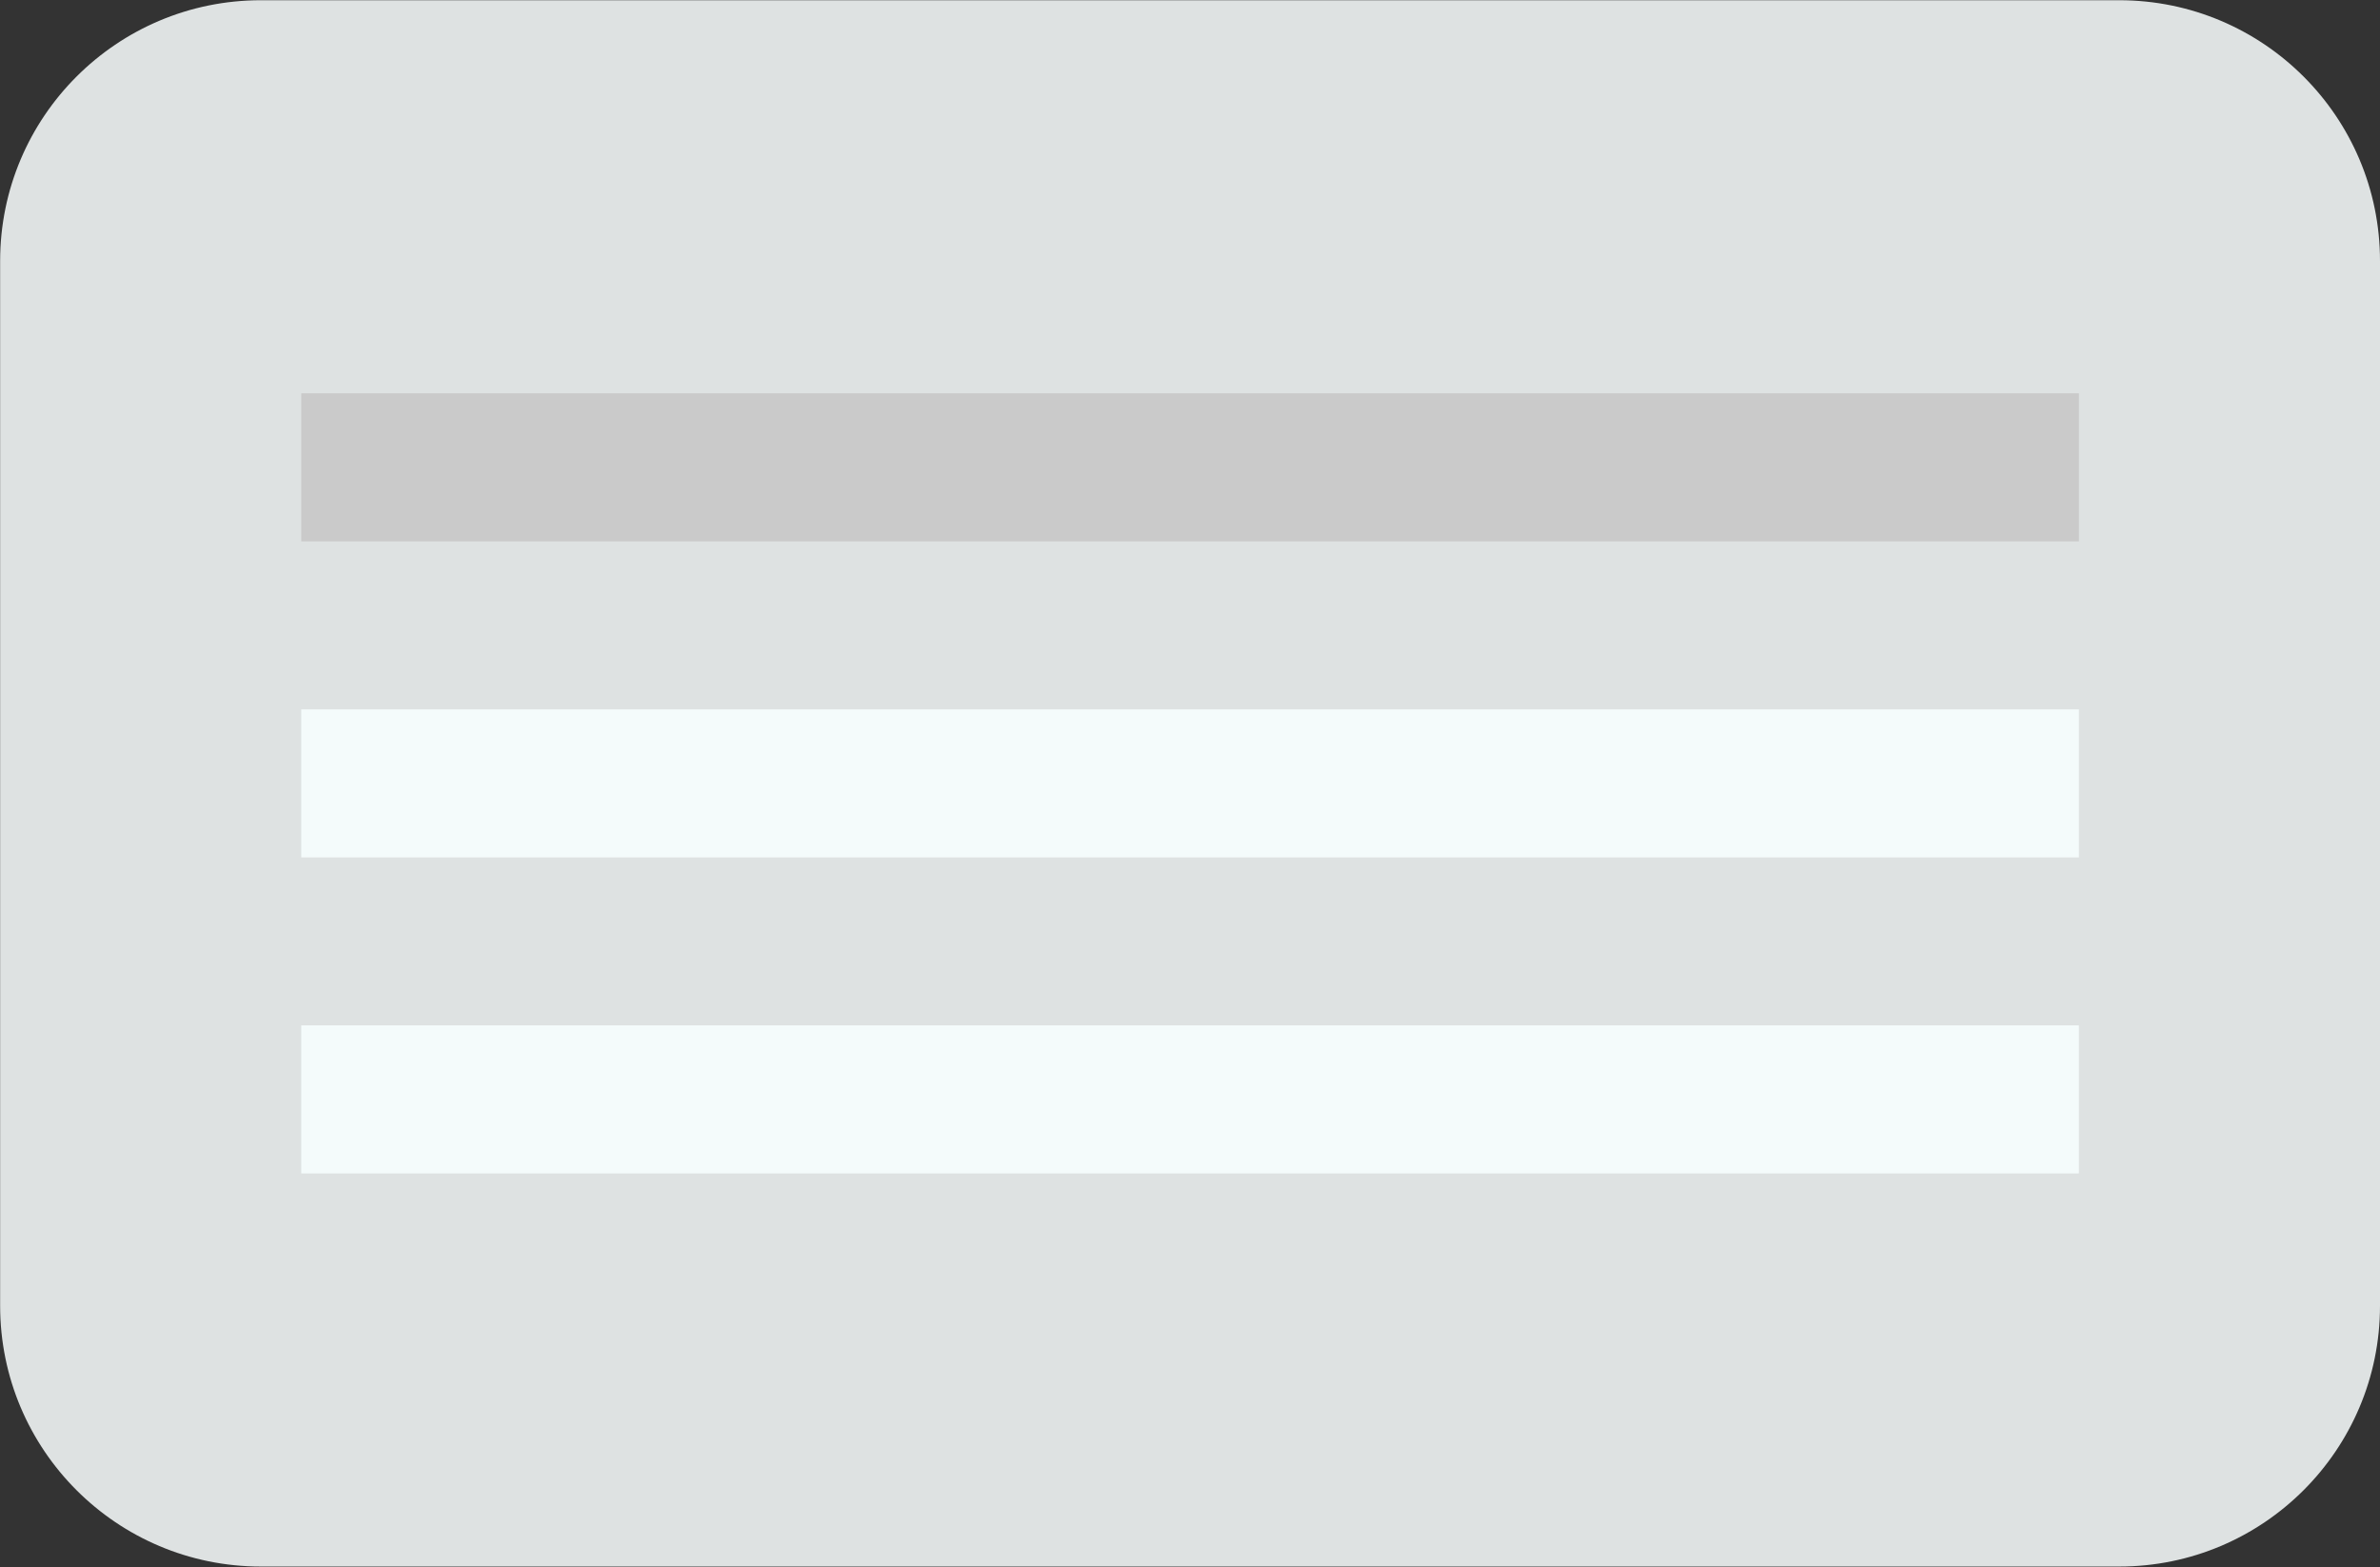
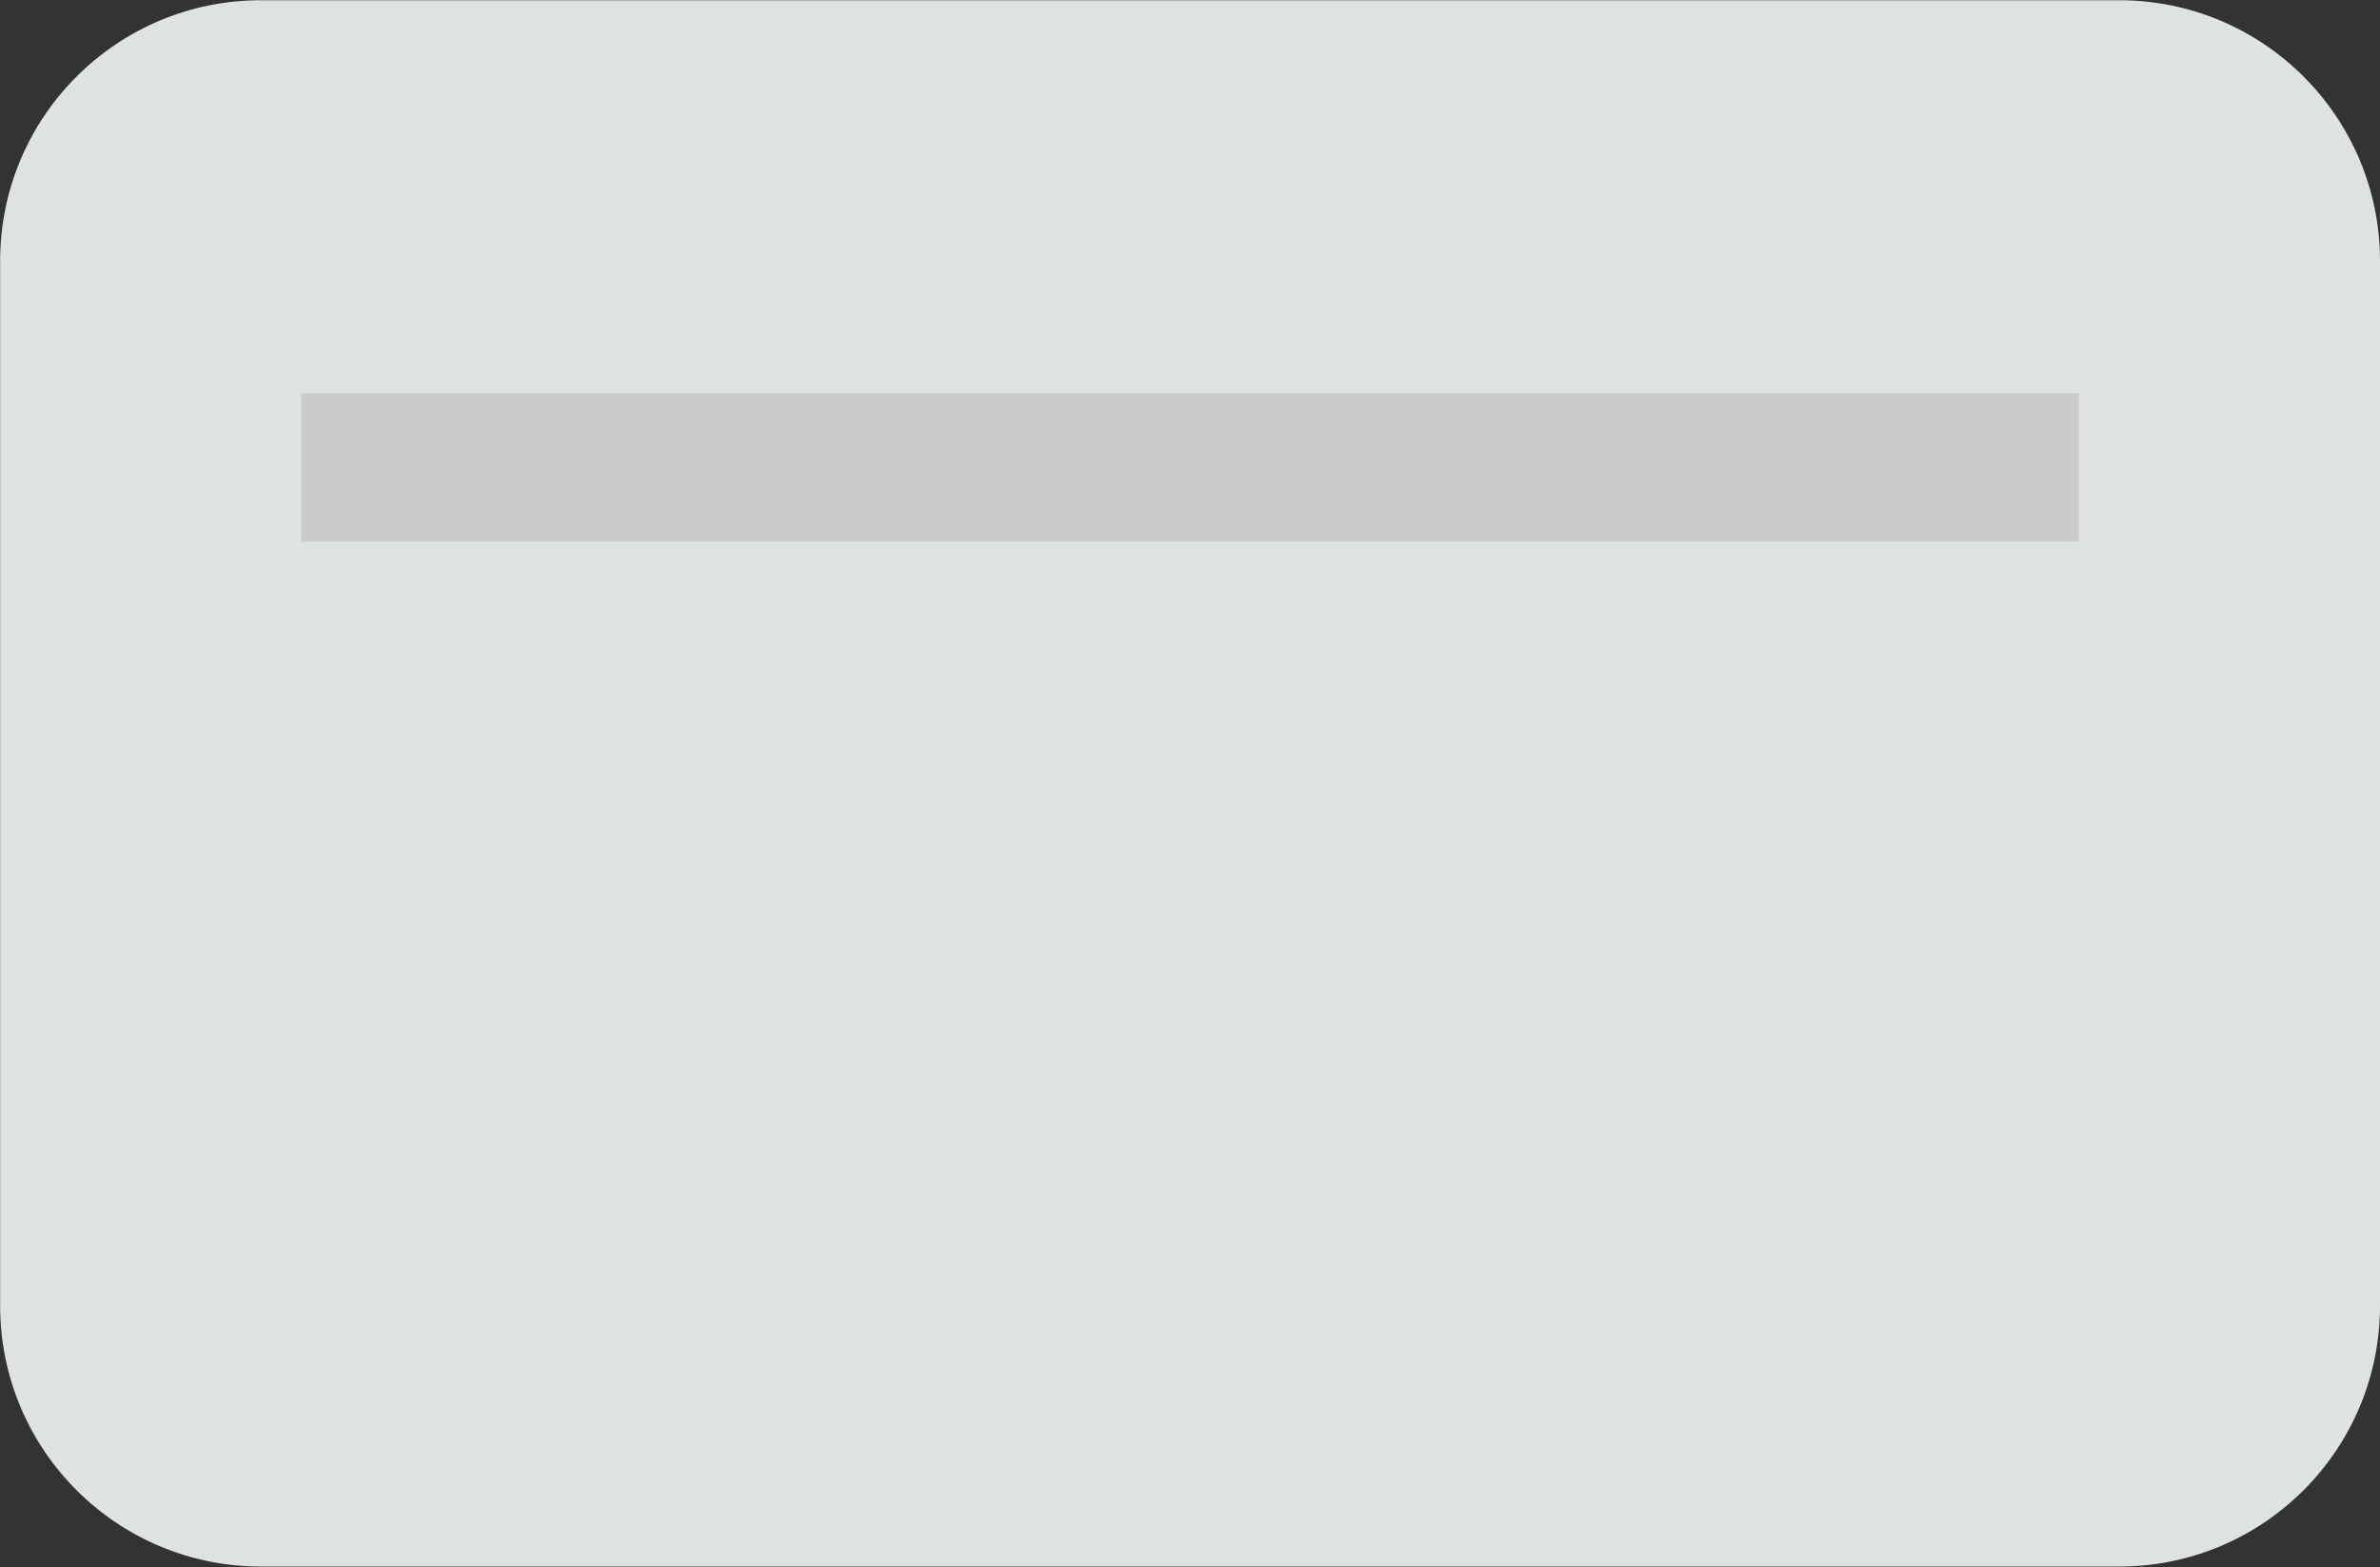
<svg xmlns="http://www.w3.org/2000/svg" width="2677" height="1763" viewBox="0 0 2677 1763" fill="none">
  <rect x="0" y="0" width="2677" height="1763" fill="#333333" stroke="none" />
  <path d="M293.51 1762.03H2383.64C2545.65 1762.03 2677 1630.75 2677 1468.68V293.602C2677 131.532 2545.65 0.26 2383.64 0.26H293.51C131.487 0.26 0.148 131.532 0.148 293.602V1468.68C0.148 1630.75 131.487 1762.03 293.51 1762.03Z" fill="#DEE2E2" />
  <path d="M338.861 608.92H2338.34V442.382H338.861V608.92Z" fill="#CACACA" />
-   <path d="M2338.34 964.42H338.851V797.901H2338.34V964.42Z" fill="#F4FBFB" />
-   <path d="M2338.34 1319.84H338.851V1153.31H2338.34V1319.84Z" fill="#F4FBFB" />
</svg>